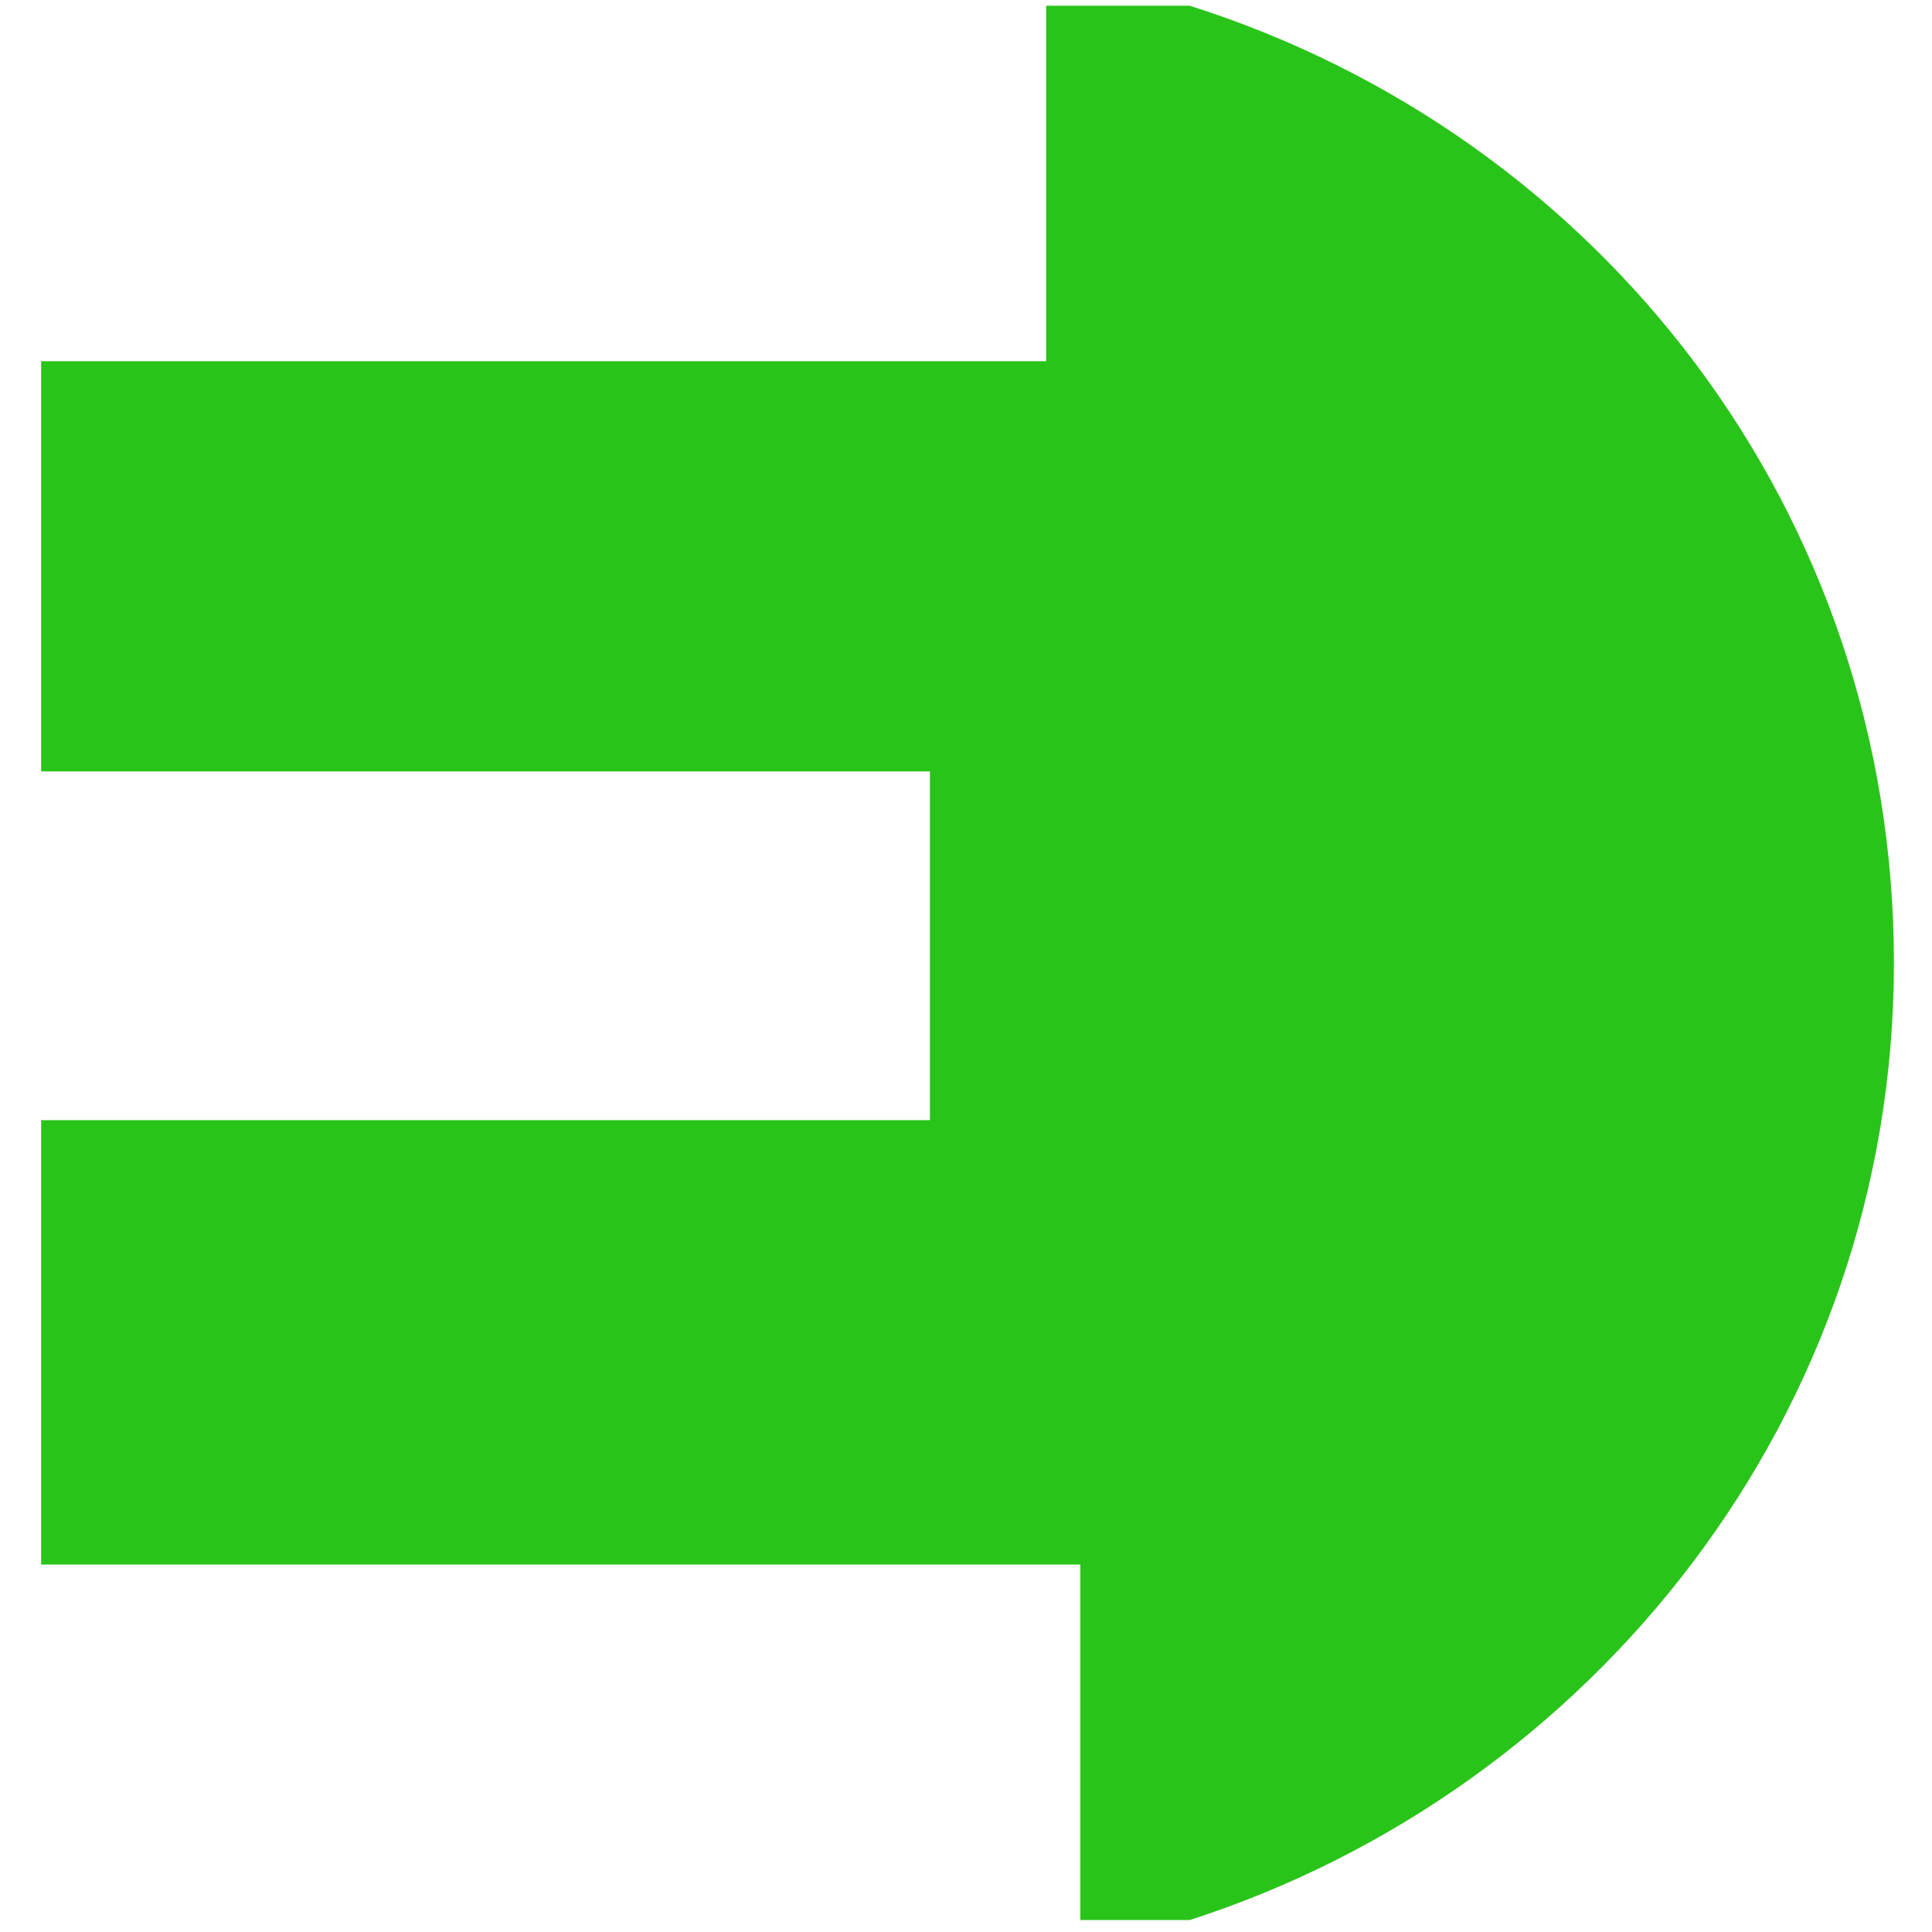
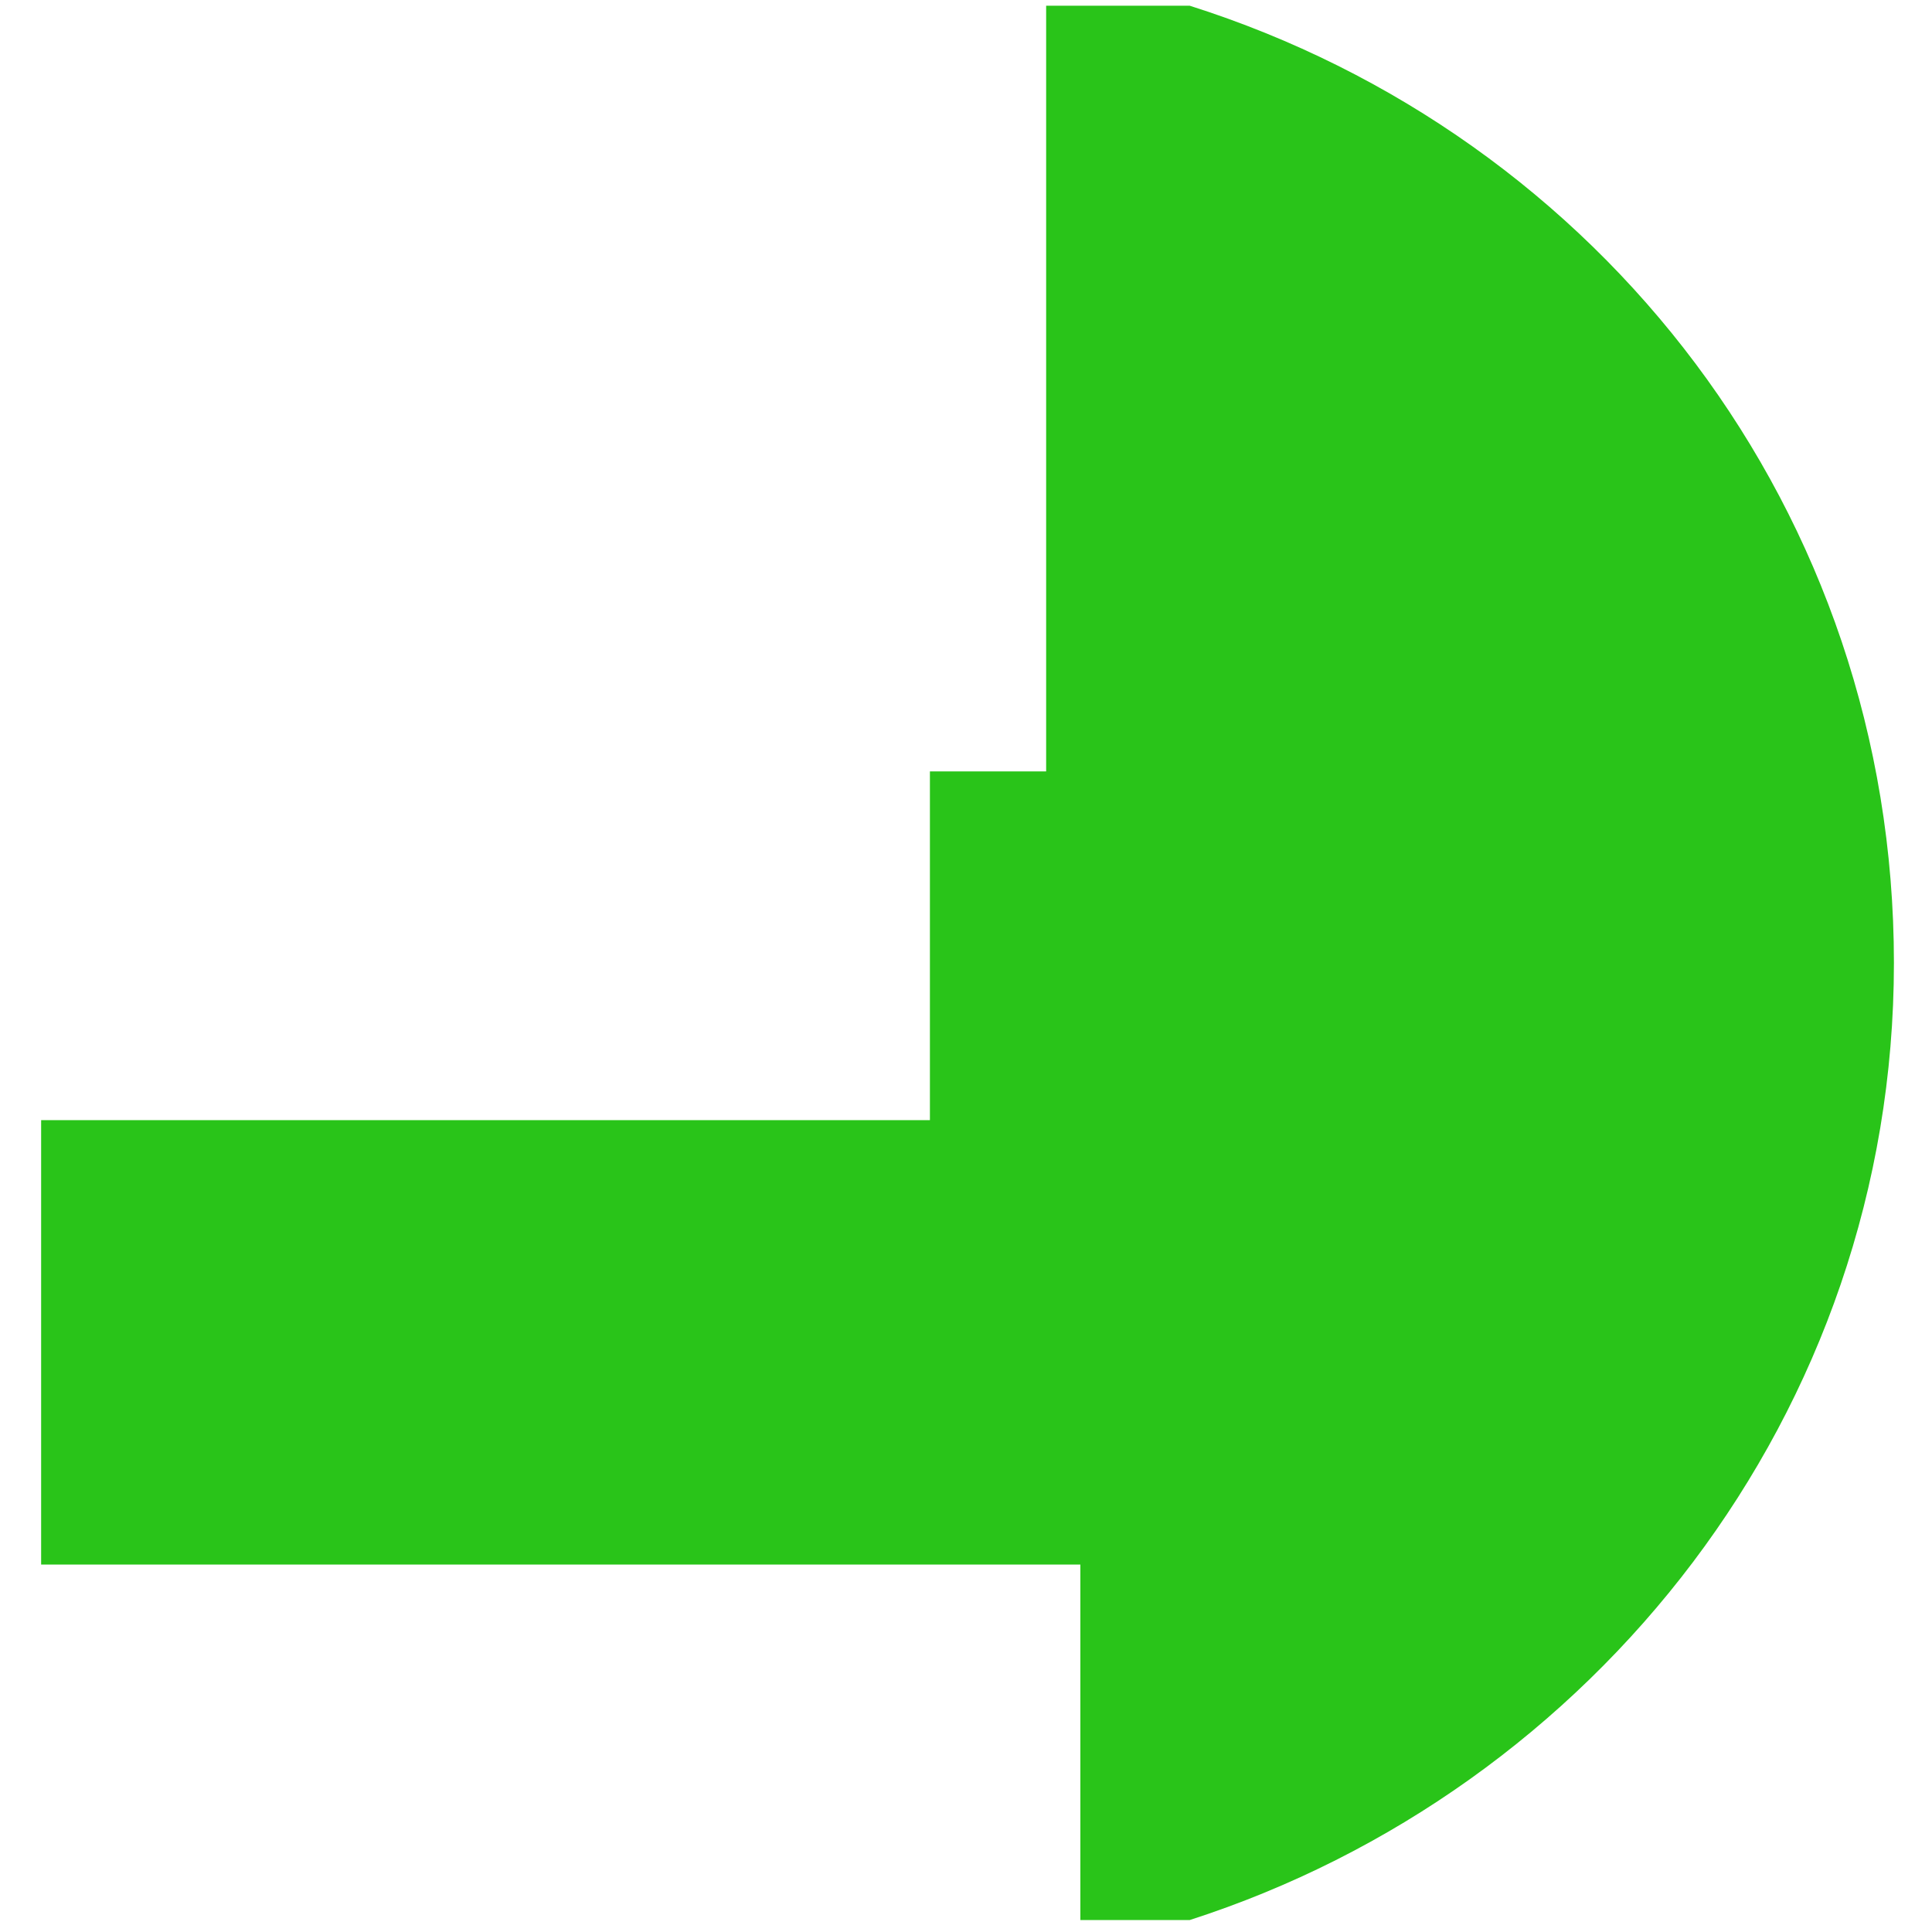
<svg xmlns="http://www.w3.org/2000/svg" width="31" height="31" viewBox="0 0 31 31" fill="none">
-   <path d="M30.389 15.45C30.389 8.21 25.672 2.176 19.09 0.092H16.786V5.796H0.66V12.378H14.921V15.45V17.973H0.66V25.104H17.335V30.808H19.09C25.562 28.724 30.389 22.69 30.389 15.45Z" fill="#29C419" />
+   <path d="M30.389 15.45C30.389 8.21 25.672 2.176 19.09 0.092H16.786V5.796V12.378H14.921V15.45V17.973H0.66V25.104H17.335V30.808H19.09C25.562 28.724 30.389 22.69 30.389 15.45Z" fill="#29C419" />
</svg>